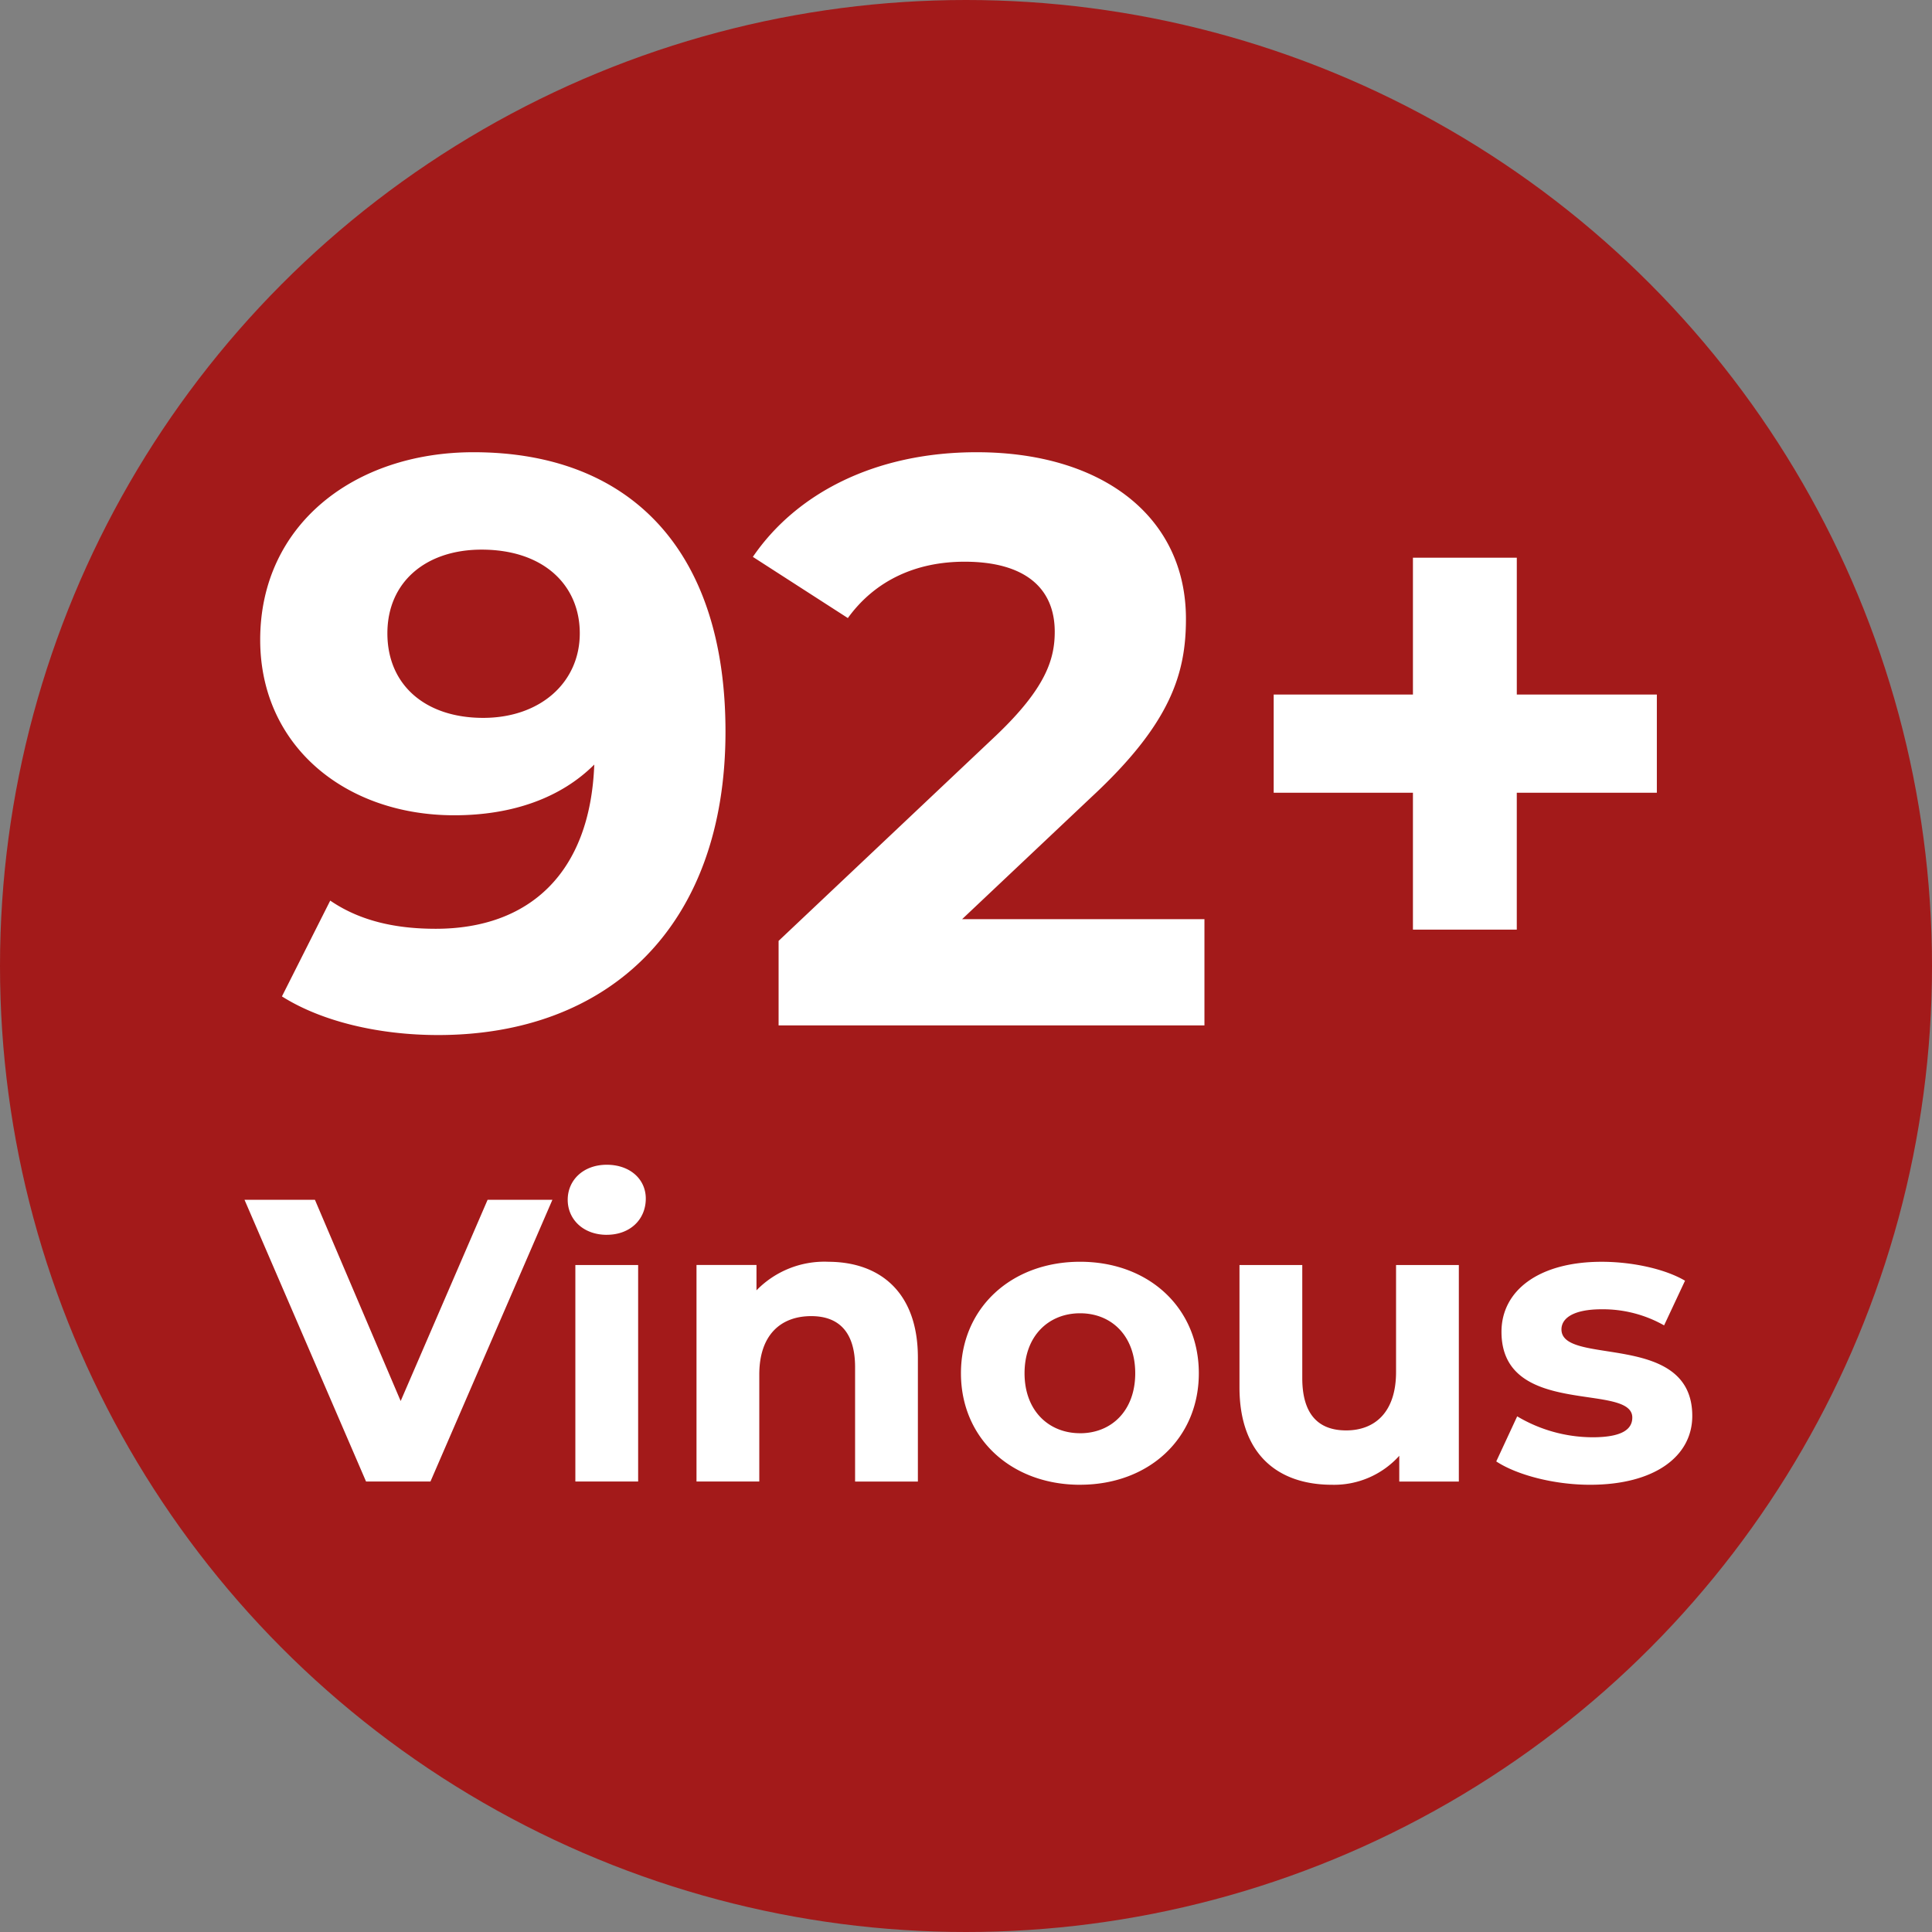
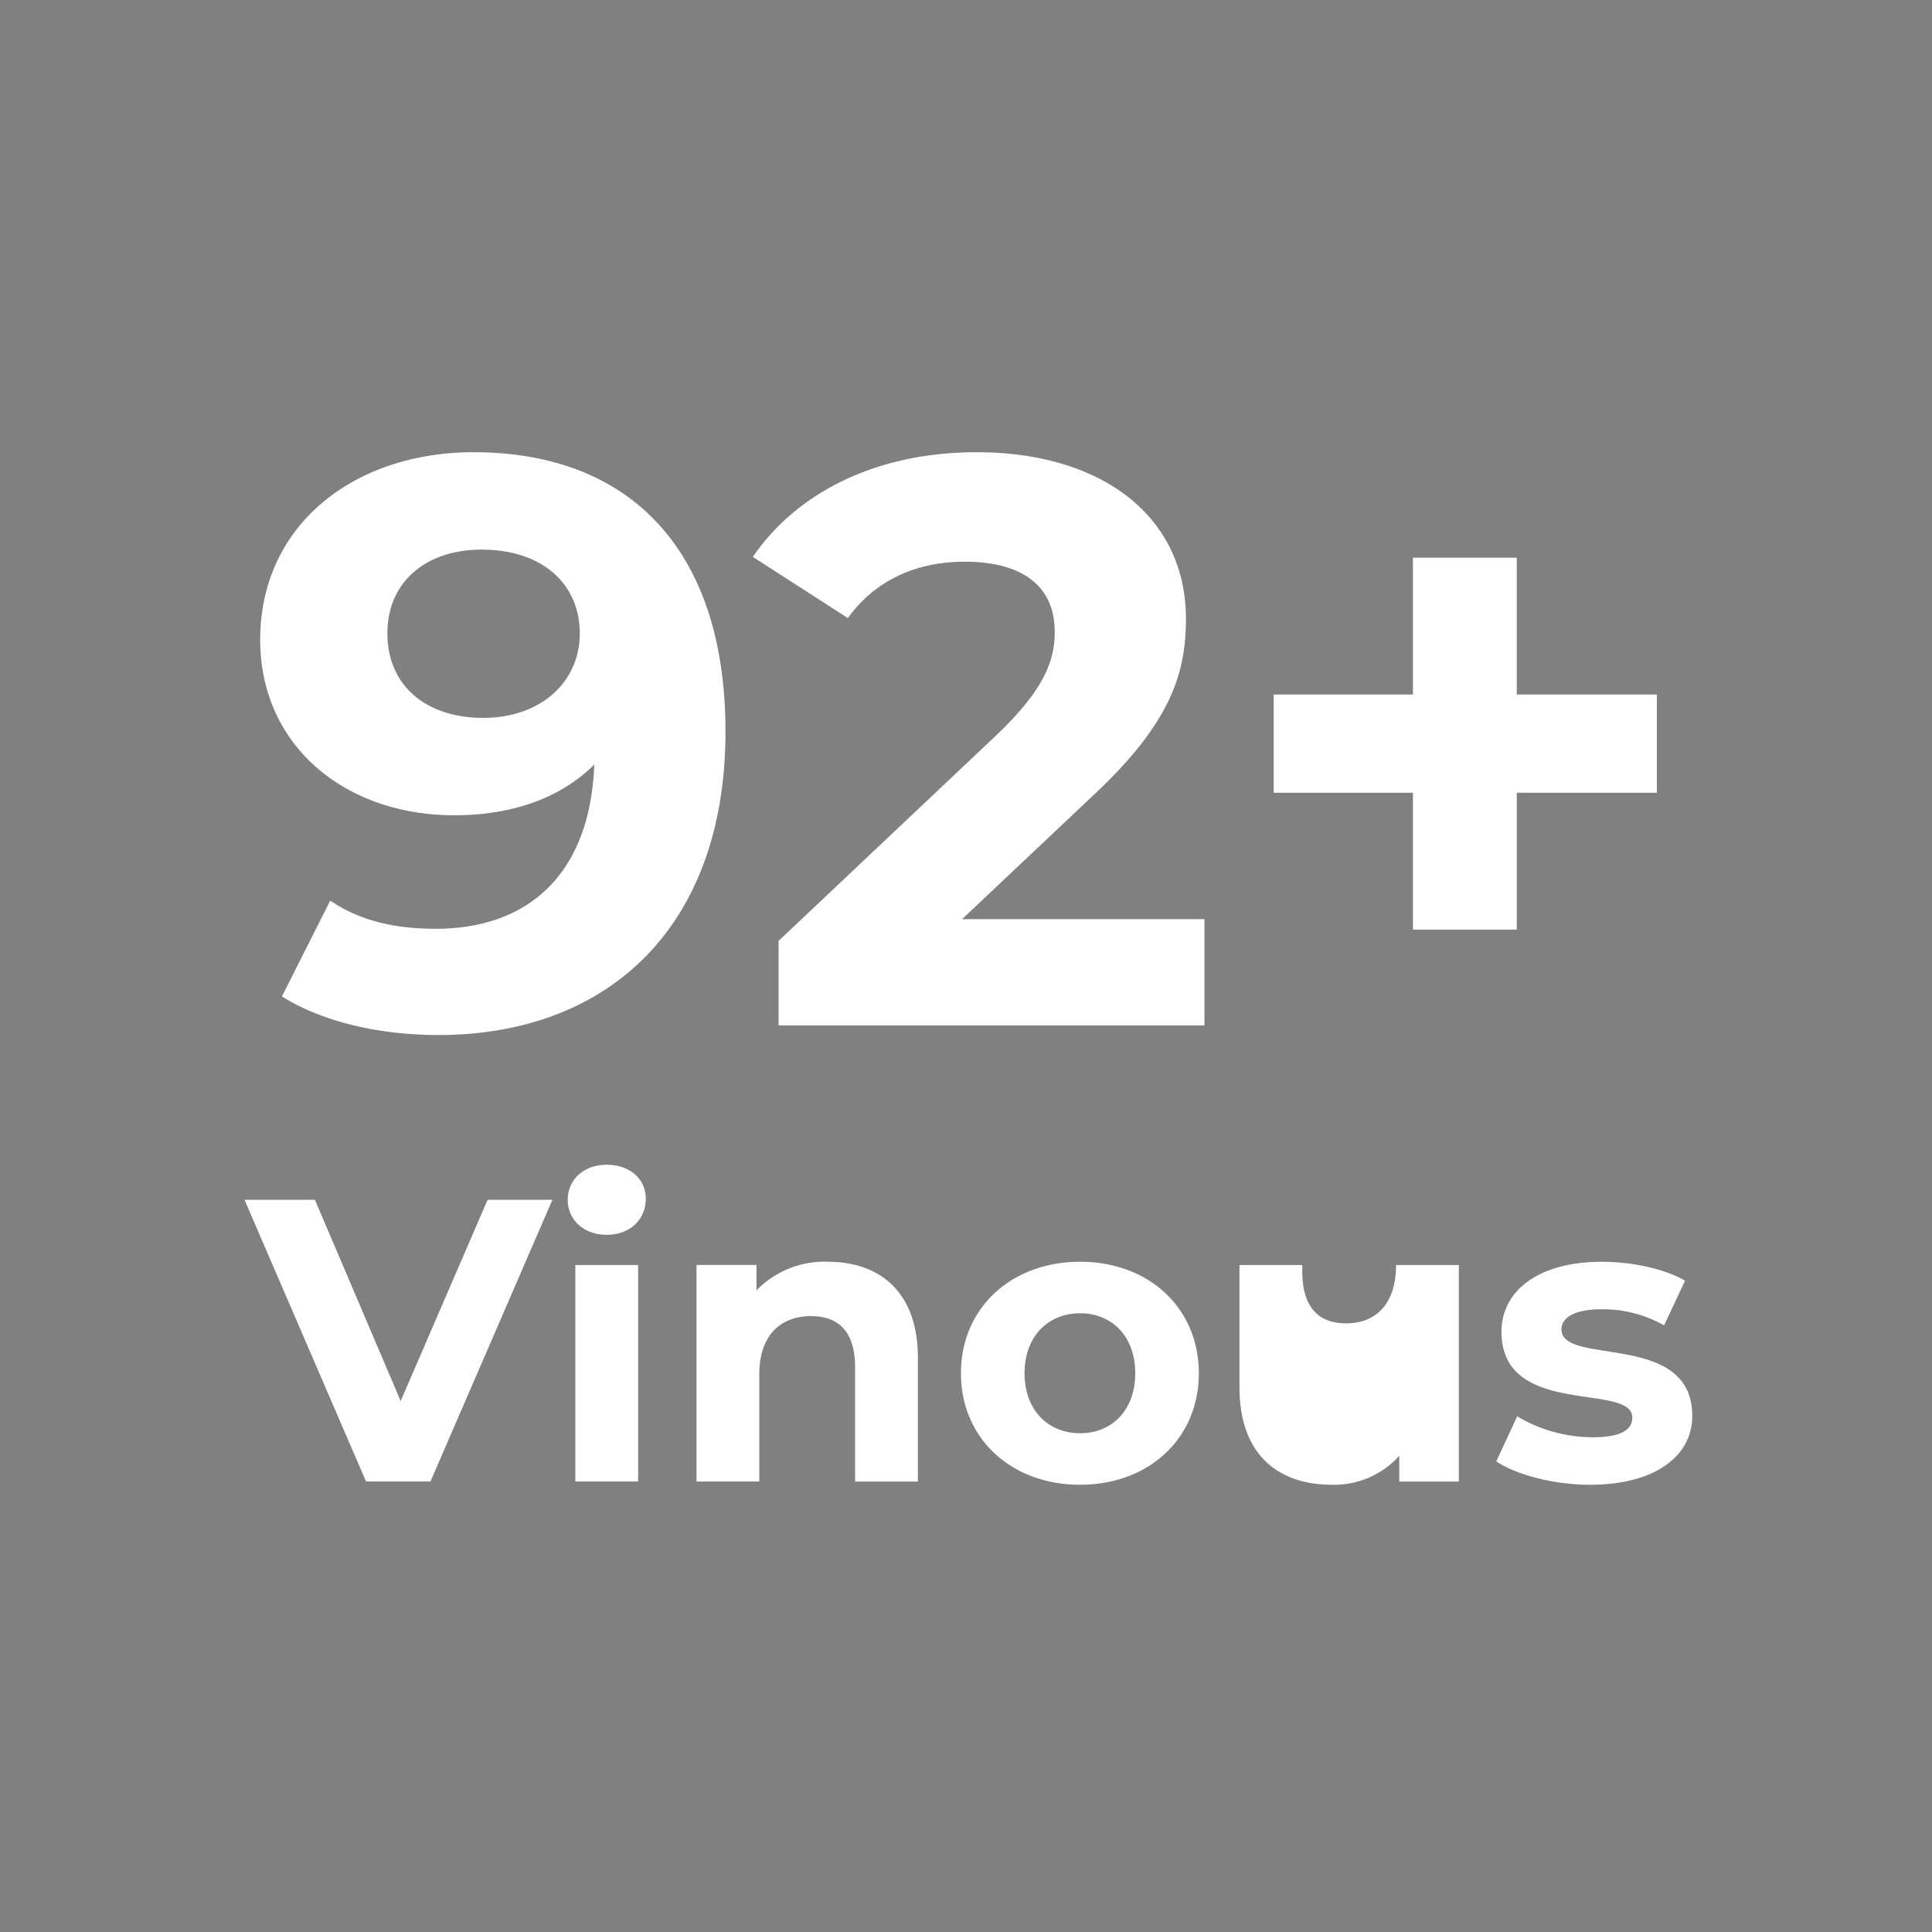
<svg xmlns="http://www.w3.org/2000/svg" width="300" height="300" viewBox="0 0 300 300">
  <rect x="0" y="0" width="300" height="300" fill="#808080" stroke="none" />
  <defs>
    <style>
      .cls-1 {
        fill: #a31a1a;
      }

      .cls-2 {
        fill: #fff;
        fill-rule: evenodd;
      }
    </style>
  </defs>
-   <circle class="cls-1" cx="150" cy="150" r="150" />
-   <path id="_92_Vinous" data-name="92+ Vinous" class="cls-2" d="M73.528,70.221c-18.5,0-33.125,11.25-33.125,29.125,0,16.5,13.25,27.25,30.125,27.25,9.125,0,16.625-2.75,21.75-7.875-0.625,16.875-10.125,25.5-24.625,25.5-6,0-11.625-1.125-16.375-4.375l-7.5,14.875c6.125,3.875,15,6,24.25,6,26.5,0,44.625-16.875,44.625-47.125C112.653,85.346,97.778,70.221,73.528,70.221Zm1.5,41.25c-9,0-14.875-5.125-14.875-13.125s6-13,14.625-13c9.625,0,15.25,5.5,15.25,13C90.028,105.971,83.9,111.471,75.028,111.471Zm74.375,31.25,20.125-19c12.25-11.375,14.625-19.125,14.625-27.625,0-15.875-13-25.875-32.5-25.875-15.75,0-28,6.375-34.75,16.25l14.75,9.5c4.25-5.875,10.625-8.75,18.125-8.75,9.25,0,14,4,14,10.875,0,4.25-1.375,8.75-9.125,16.125L120.9,146.1v13.125h66.125v-16.5H149.4Zm107.875-34.875h-21.75V86.6H219.4v21.25H197.778V123.1H219.4v21.25h16.125V123.1h21.75v-15.25ZM75.716,186.3l-13.5,31.25L48.9,186.3H37.966l18.875,43.75h10L85.778,186.3H75.716Zm18.5,5.438c3.625,0,6.062-2.375,6.062-5.625,0-3-2.437-5.25-6.062-5.25s-6.062,2.375-6.062,5.437S90.591,191.742,94.216,191.742Zm-4.875,38.312h9.75V196.429h-9.75v33.625Zm39.25-34.125a14.721,14.721,0,0,0-11.125,4.438v-3.938h-9.313v33.625h9.75V213.429c0-6.187,3.375-9.062,8.063-9.062,4.312,0,6.812,2.5,6.812,7.937v17.75h9.75V210.8C142.528,200.554,136.528,195.929,128.591,195.929Zm39.125,34.625c10.687,0,18.437-7.187,18.437-17.312s-7.75-17.313-18.437-17.313-18.5,7.188-18.5,17.313S157.028,230.554,167.716,230.554Zm0-8c-4.875,0-8.625-3.5-8.625-9.312s3.75-9.313,8.625-9.313,8.562,3.5,8.562,9.313S172.591,222.554,167.716,222.554Zm49.062-26.125v16.625c0,6.188-3.25,9.063-7.75,9.063-4.312,0-6.812-2.5-6.812-8.125V196.429h-9.75v19c0,10.375,5.937,15.125,14.375,15.125a13.6,13.6,0,0,0,10.437-4.5v4h9.25V196.429h-9.75ZM246.9,230.554c10.063,0,15.875-4.437,15.875-10.687,0-13.25-20.312-7.688-20.312-13.438,0-1.75,1.875-3.125,6.25-3.125a19.308,19.308,0,0,1,9.687,2.5l3.25-6.937c-3.187-1.875-8.312-2.938-12.937-2.938-9.813,0-15.563,4.5-15.563,10.875,0,13.438,20.313,7.813,20.313,13.313,0,1.875-1.688,3.062-6.188,3.062a23,23,0,0,1-11.687-3.25l-3.25,7C235.466,228.992,241.216,230.554,246.9,230.554Z" />
+   <path id="_92_Vinous" data-name="92+ Vinous" class="cls-2" d="M73.528,70.221c-18.5,0-33.125,11.25-33.125,29.125,0,16.5,13.25,27.25,30.125,27.25,9.125,0,16.625-2.75,21.75-7.875-0.625,16.875-10.125,25.5-24.625,25.5-6,0-11.625-1.125-16.375-4.375l-7.5,14.875c6.125,3.875,15,6,24.25,6,26.5,0,44.625-16.875,44.625-47.125C112.653,85.346,97.778,70.221,73.528,70.221Zm1.5,41.25c-9,0-14.875-5.125-14.875-13.125s6-13,14.625-13c9.625,0,15.25,5.5,15.25,13C90.028,105.971,83.9,111.471,75.028,111.471Zm74.375,31.25,20.125-19c12.25-11.375,14.625-19.125,14.625-27.625,0-15.875-13-25.875-32.5-25.875-15.75,0-28,6.375-34.75,16.25l14.75,9.5c4.25-5.875,10.625-8.75,18.125-8.75,9.25,0,14,4,14,10.875,0,4.25-1.375,8.75-9.125,16.125L120.9,146.1v13.125h66.125v-16.5H149.4Zm107.875-34.875h-21.75V86.6H219.4v21.25H197.778V123.1H219.4v21.25h16.125V123.1h21.75v-15.25ZM75.716,186.3l-13.5,31.25L48.9,186.3H37.966l18.875,43.75h10L85.778,186.3H75.716Zm18.5,5.438c3.625,0,6.062-2.375,6.062-5.625,0-3-2.437-5.25-6.062-5.25s-6.062,2.375-6.062,5.437S90.591,191.742,94.216,191.742Zm-4.875,38.312h9.75V196.429h-9.75v33.625Zm39.25-34.125a14.721,14.721,0,0,0-11.125,4.438v-3.938h-9.313v33.625h9.75V213.429c0-6.187,3.375-9.062,8.063-9.062,4.312,0,6.812,2.5,6.812,7.937v17.75h9.75V210.8C142.528,200.554,136.528,195.929,128.591,195.929Zm39.125,34.625c10.687,0,18.437-7.187,18.437-17.312s-7.75-17.313-18.437-17.313-18.5,7.188-18.5,17.313S157.028,230.554,167.716,230.554Zm0-8c-4.875,0-8.625-3.5-8.625-9.312s3.75-9.313,8.625-9.313,8.562,3.5,8.562,9.313S172.591,222.554,167.716,222.554Zm49.062-26.125c0,6.188-3.25,9.063-7.75,9.063-4.312,0-6.812-2.5-6.812-8.125V196.429h-9.75v19c0,10.375,5.937,15.125,14.375,15.125a13.6,13.6,0,0,0,10.437-4.5v4h9.25V196.429h-9.75ZM246.9,230.554c10.063,0,15.875-4.437,15.875-10.687,0-13.25-20.312-7.688-20.312-13.438,0-1.75,1.875-3.125,6.25-3.125a19.308,19.308,0,0,1,9.687,2.5l3.25-6.937c-3.187-1.875-8.312-2.938-12.937-2.938-9.813,0-15.563,4.5-15.563,10.875,0,13.438,20.313,7.813,20.313,13.313,0,1.875-1.688,3.062-6.188,3.062a23,23,0,0,1-11.687-3.25l-3.25,7C235.466,228.992,241.216,230.554,246.9,230.554Z" />
</svg>